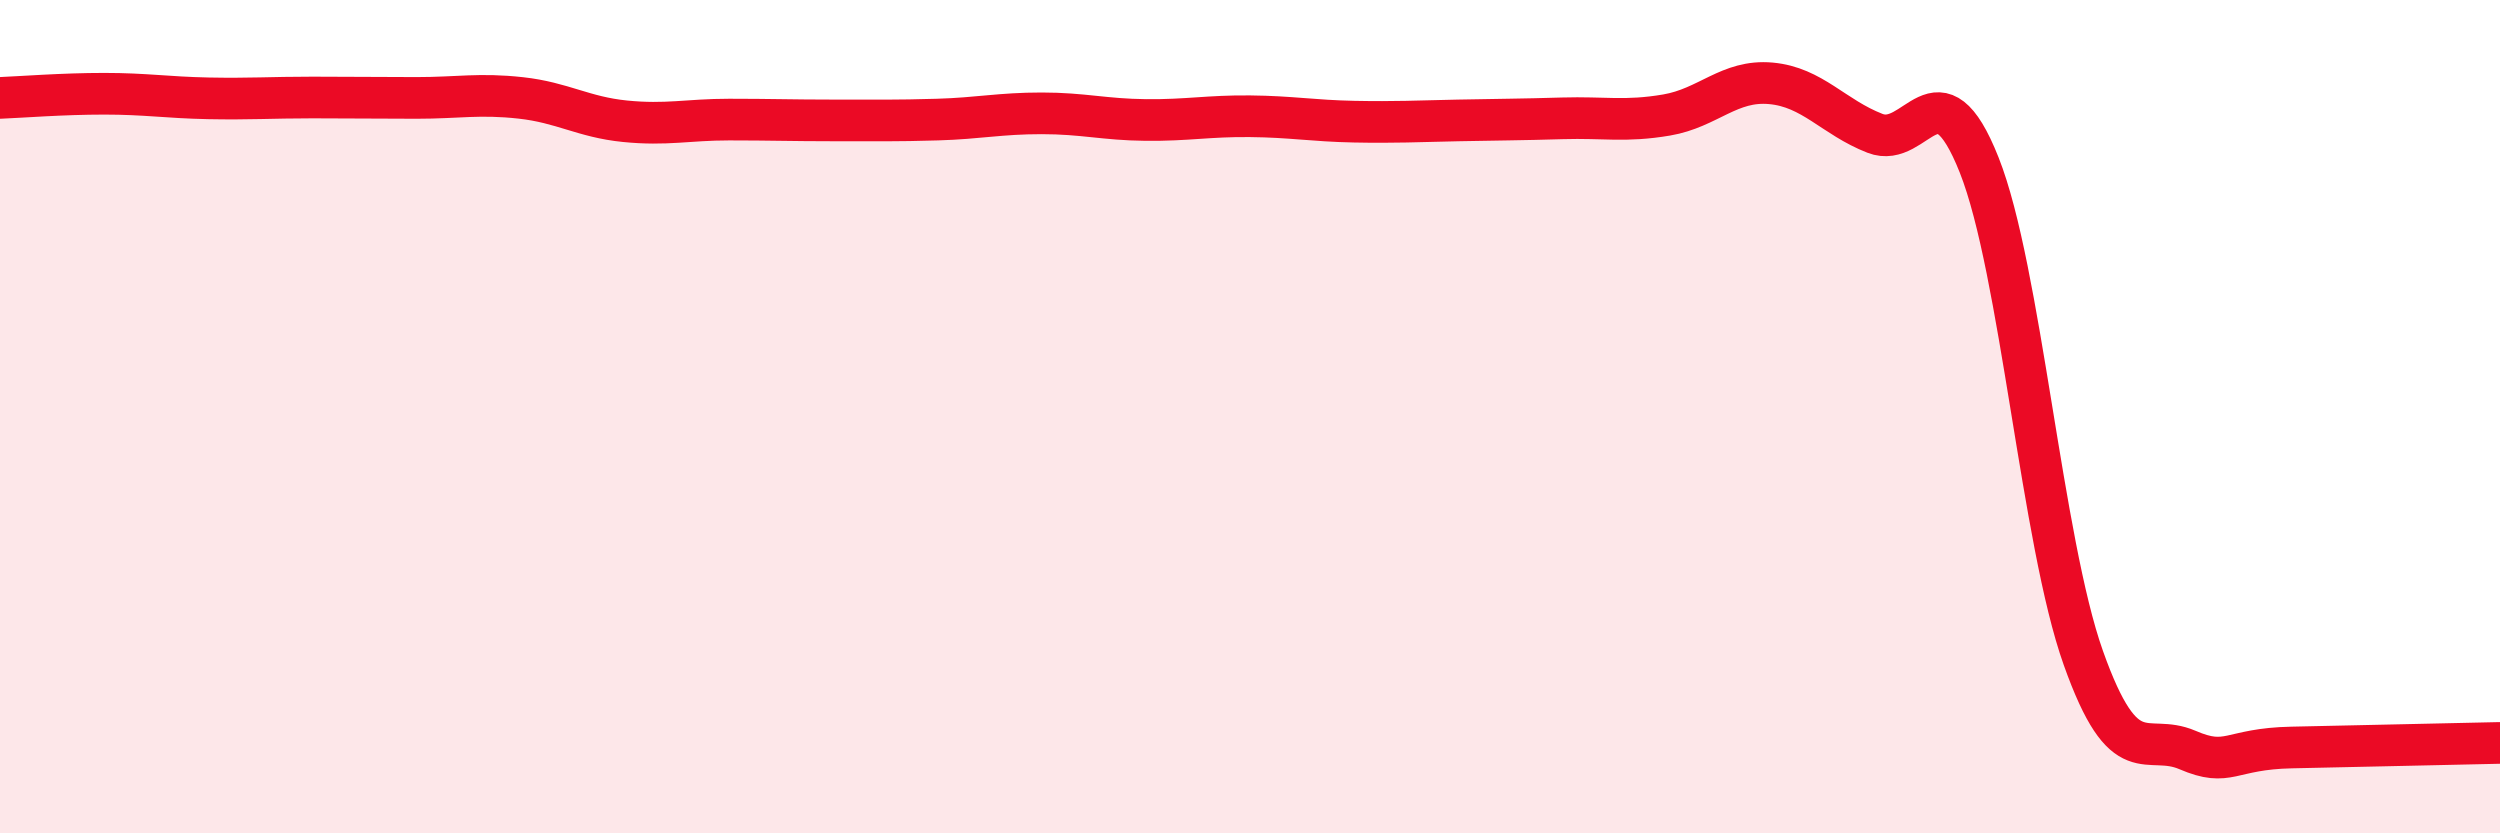
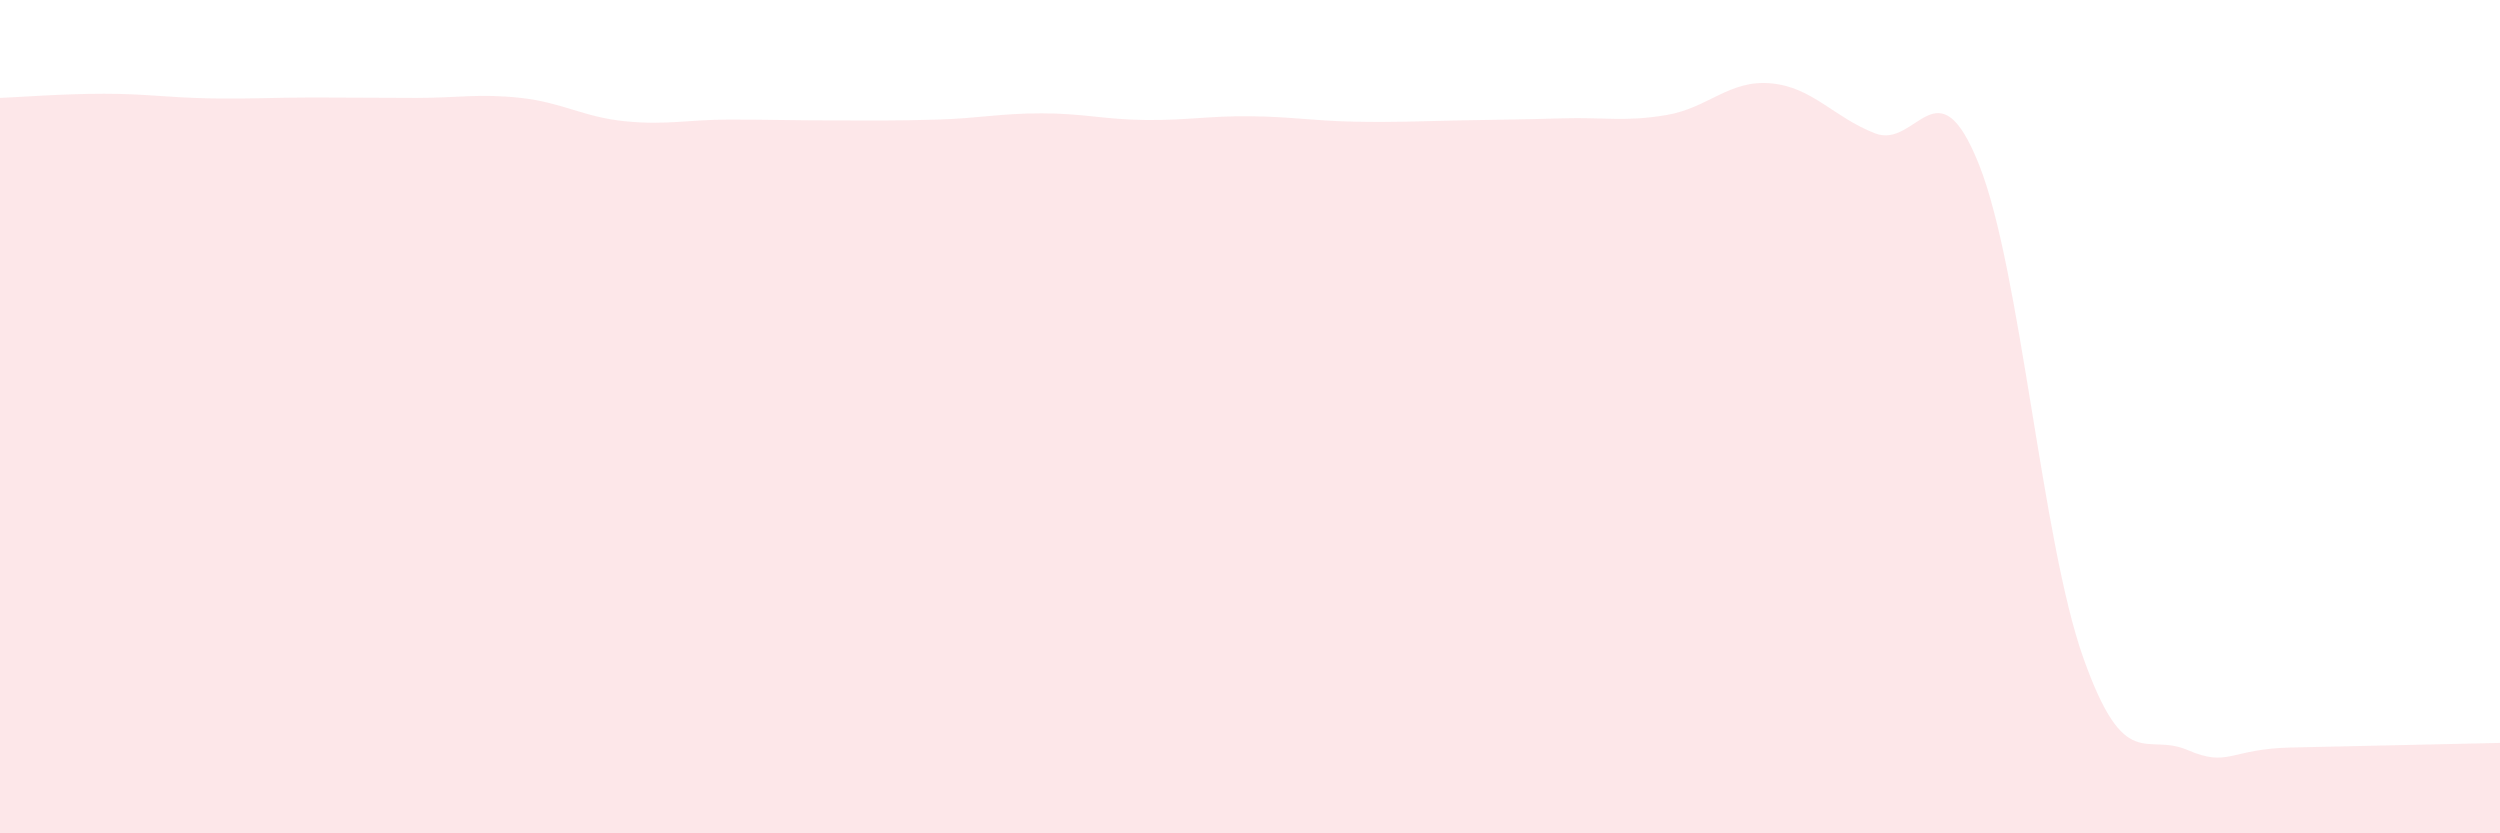
<svg xmlns="http://www.w3.org/2000/svg" width="60" height="20" viewBox="0 0 60 20">
  <path d="M 0,2.35 C 0.5,2.33 1.5,2.25 2.5,2.25 C 3.5,2.25 4,2.34 5,2.36 C 6,2.38 6.5,2.34 7.5,2.34 C 8.5,2.34 9,2.35 10,2.35 C 11,2.35 11.5,2.24 12.5,2.35 C 13.5,2.46 14,2.81 15,2.91 C 16,3.01 16.5,2.87 17.5,2.87 C 18.5,2.87 19,2.89 20,2.89 C 21,2.89 21.5,2.9 22.5,2.87 C 23.5,2.84 24,2.72 25,2.72 C 26,2.72 26.5,2.87 27.5,2.88 C 28.5,2.89 29,2.78 30,2.79 C 31,2.8 31.5,2.9 32.5,2.92 C 33.5,2.94 34,2.91 35,2.89 C 36,2.87 36.5,2.87 37.5,2.84 C 38.5,2.81 39,2.93 40,2.76 C 41,2.59 41.5,1.91 42.5,2 C 43.5,2.09 44,2.81 45,3.2 C 46,3.59 46.5,1.44 47.5,3.96 C 48.5,6.48 49,12.98 50,15.79 C 51,18.6 51.5,17.57 52.5,18 C 53.5,18.43 53.5,17.97 55,17.94 C 56.5,17.91 59,17.85 60,17.83L60 20L0 20Z" fill="#EB0A25" opacity="0.1" stroke-linecap="round" stroke-linejoin="round" />
-   <path d="M 0,2.35 C 0.5,2.33 1.5,2.25 2.5,2.25 C 3.5,2.25 4,2.34 5,2.36 C 6,2.38 6.5,2.34 7.5,2.34 C 8.5,2.34 9,2.35 10,2.35 C 11,2.35 11.5,2.24 12.5,2.35 C 13.5,2.46 14,2.81 15,2.91 C 16,3.01 16.5,2.87 17.5,2.87 C 18.5,2.87 19,2.89 20,2.89 C 21,2.89 21.5,2.9 22.5,2.87 C 23.5,2.84 24,2.72 25,2.72 C 26,2.72 26.5,2.87 27.5,2.88 C 28.5,2.89 29,2.78 30,2.79 C 31,2.8 31.5,2.9 32.5,2.92 C 33.5,2.94 34,2.91 35,2.89 C 36,2.87 36.5,2.87 37.5,2.84 C 38.5,2.81 39,2.93 40,2.76 C 41,2.59 41.5,1.91 42.5,2 C 43.5,2.09 44,2.81 45,3.2 C 46,3.59 46.5,1.44 47.5,3.96 C 48.5,6.48 49,12.98 50,15.79 C 51,18.6 51.5,17.57 52.5,18 C 53.5,18.43 53.5,17.97 55,17.94 C 56.5,17.91 59,17.85 60,17.83" stroke="#EB0A25" stroke-width="1" fill="none" stroke-linecap="round" stroke-linejoin="round" />
</svg>